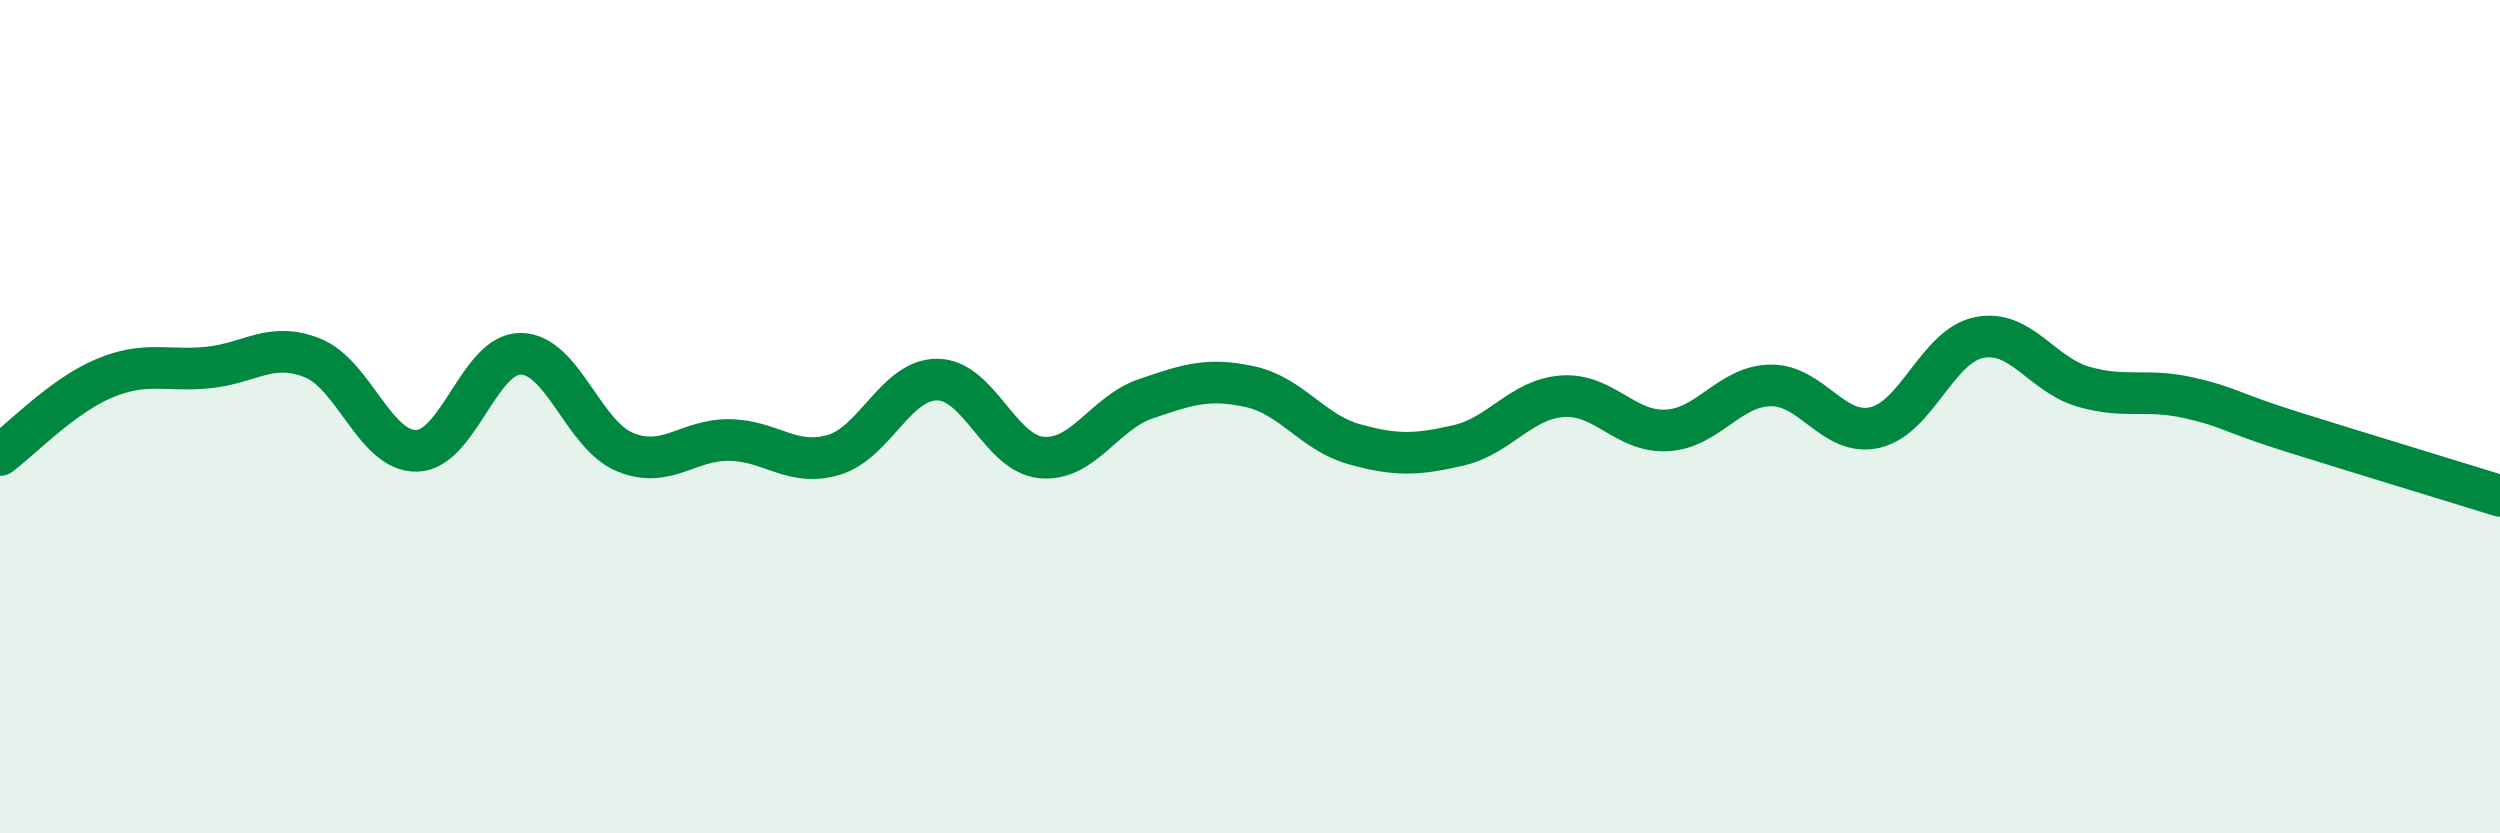
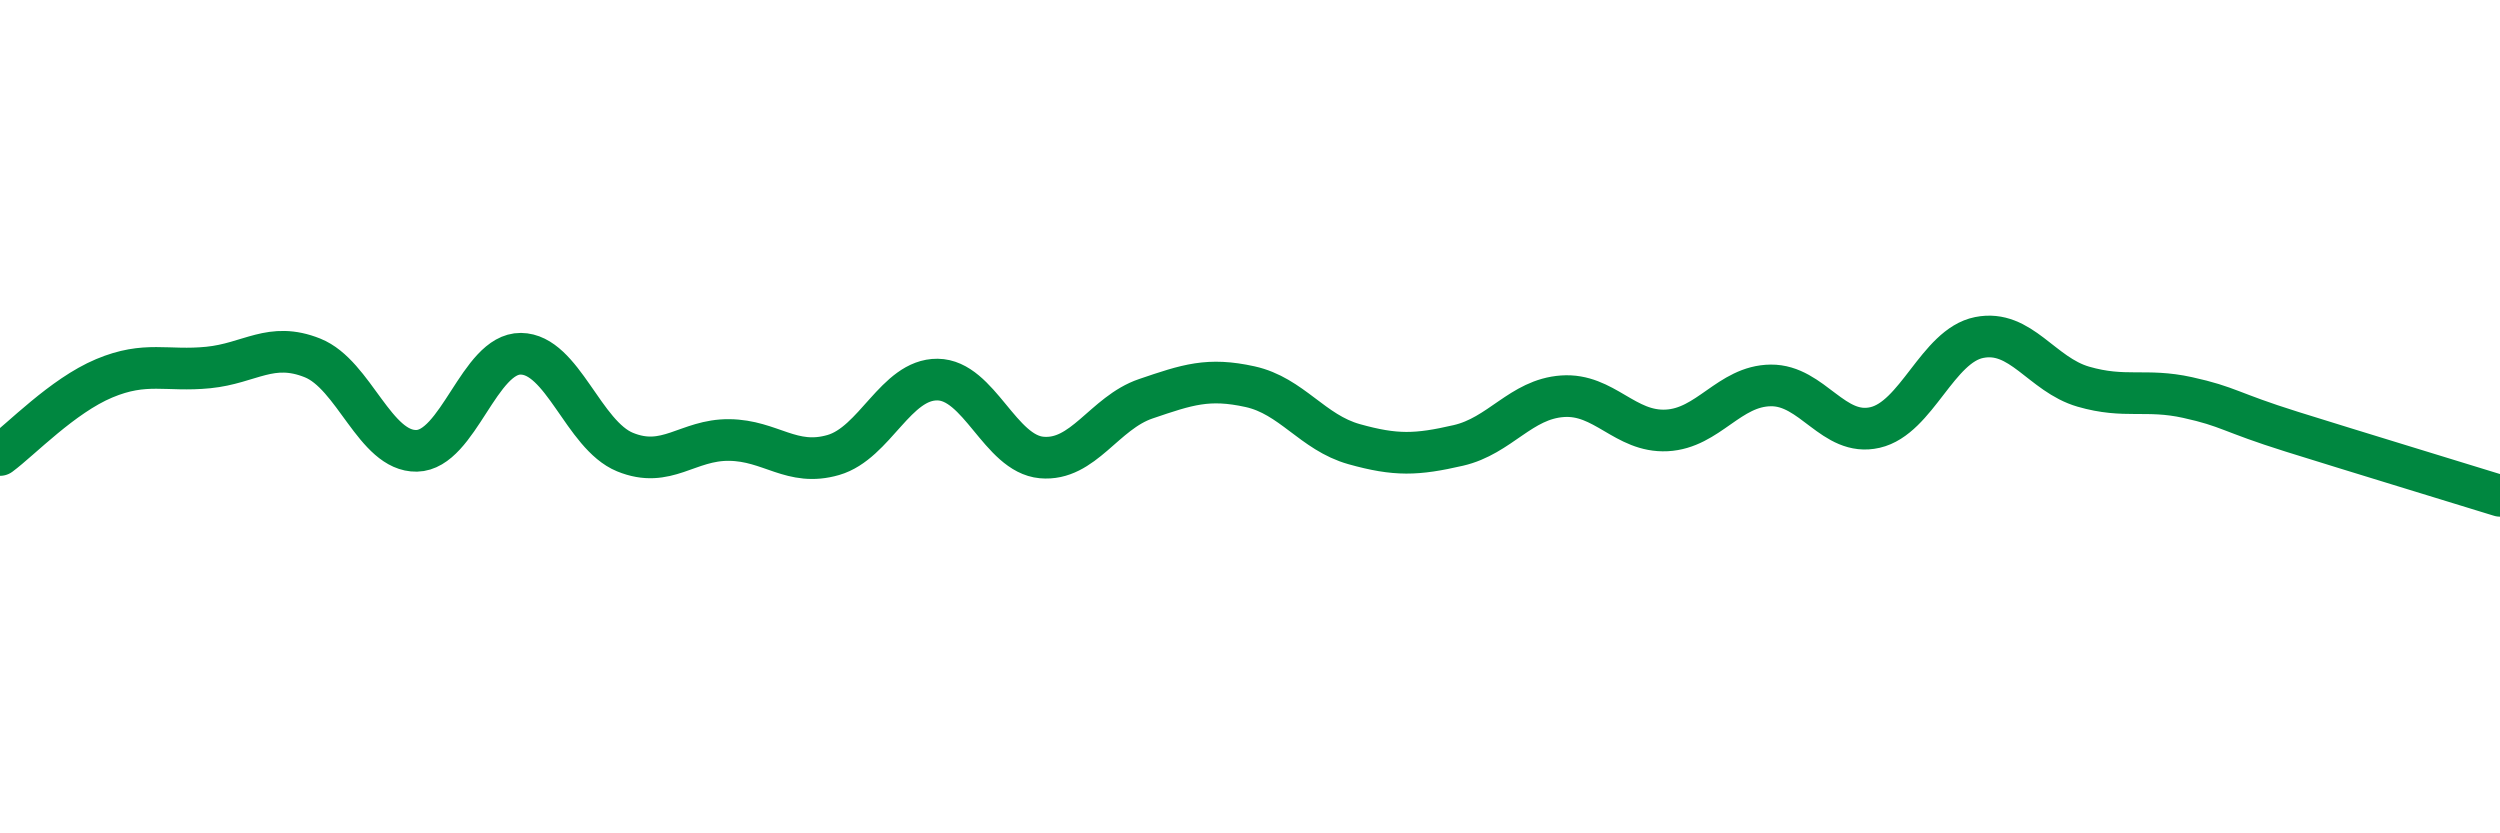
<svg xmlns="http://www.w3.org/2000/svg" width="60" height="20" viewBox="0 0 60 20">
-   <path d="M 0,10.92 C 0.5,10.55 1.5,9.5 2.5,9.08 C 3.5,8.66 4,8.92 5,8.82 C 6,8.72 6.5,8.19 7.5,8.59 C 8.5,8.99 9,10.84 10,10.82 C 11,10.8 11.5,8.48 12.5,8.49 C 13.5,8.5 14,10.44 15,10.85 C 16,11.26 16.5,10.55 17.5,10.56 C 18.5,10.57 19,11.21 20,10.92 C 21,10.63 21.5,9.1 22.5,9.11 C 23.5,9.12 24,10.89 25,10.98 C 26,11.07 26.5,9.91 27.5,9.57 C 28.5,9.23 29,9.06 30,9.28 C 31,9.5 31.5,10.38 32.5,10.66 C 33.5,10.94 34,10.92 35,10.69 C 36,10.46 36.5,9.58 37.5,9.51 C 38.5,9.44 39,10.38 40,10.33 C 41,10.28 41.5,9.26 42.5,9.25 C 43.5,9.24 44,10.49 45,10.26 C 46,10.03 46.5,8.3 47.5,8.1 C 48.5,7.9 49,8.99 50,9.28 C 51,9.57 51.5,9.32 52.5,9.54 C 53.5,9.76 53.5,9.89 55,10.36 C 56.5,10.83 59,11.59 60,11.9L60 20L0 20Z" fill="#008740" opacity="0.1" stroke-linecap="round" stroke-linejoin="round" />
  <path d="M 0,10.92 C 0.5,10.55 1.5,9.5 2.5,9.08 C 3.5,8.66 4,8.92 5,8.82 C 6,8.72 6.5,8.19 7.5,8.59 C 8.5,8.99 9,10.84 10,10.82 C 11,10.8 11.5,8.48 12.5,8.49 C 13.5,8.5 14,10.44 15,10.85 C 16,11.26 16.5,10.55 17.5,10.56 C 18.5,10.57 19,11.21 20,10.92 C 21,10.63 21.5,9.1 22.5,9.11 C 23.5,9.12 24,10.89 25,10.98 C 26,11.07 26.5,9.91 27.5,9.57 C 28.5,9.23 29,9.06 30,9.28 C 31,9.5 31.5,10.38 32.5,10.66 C 33.5,10.94 34,10.92 35,10.69 C 36,10.46 36.5,9.58 37.5,9.51 C 38.5,9.44 39,10.38 40,10.33 C 41,10.28 41.5,9.26 42.5,9.25 C 43.5,9.24 44,10.49 45,10.26 C 46,10.03 46.5,8.3 47.5,8.1 C 48.5,7.9 49,8.99 50,9.28 C 51,9.57 51.5,9.32 52.5,9.54 C 53.5,9.76 53.5,9.89 55,10.36 C 56.5,10.83 59,11.59 60,11.9" stroke="#008740" stroke-width="1" fill="none" stroke-linecap="round" stroke-linejoin="round" />
</svg>